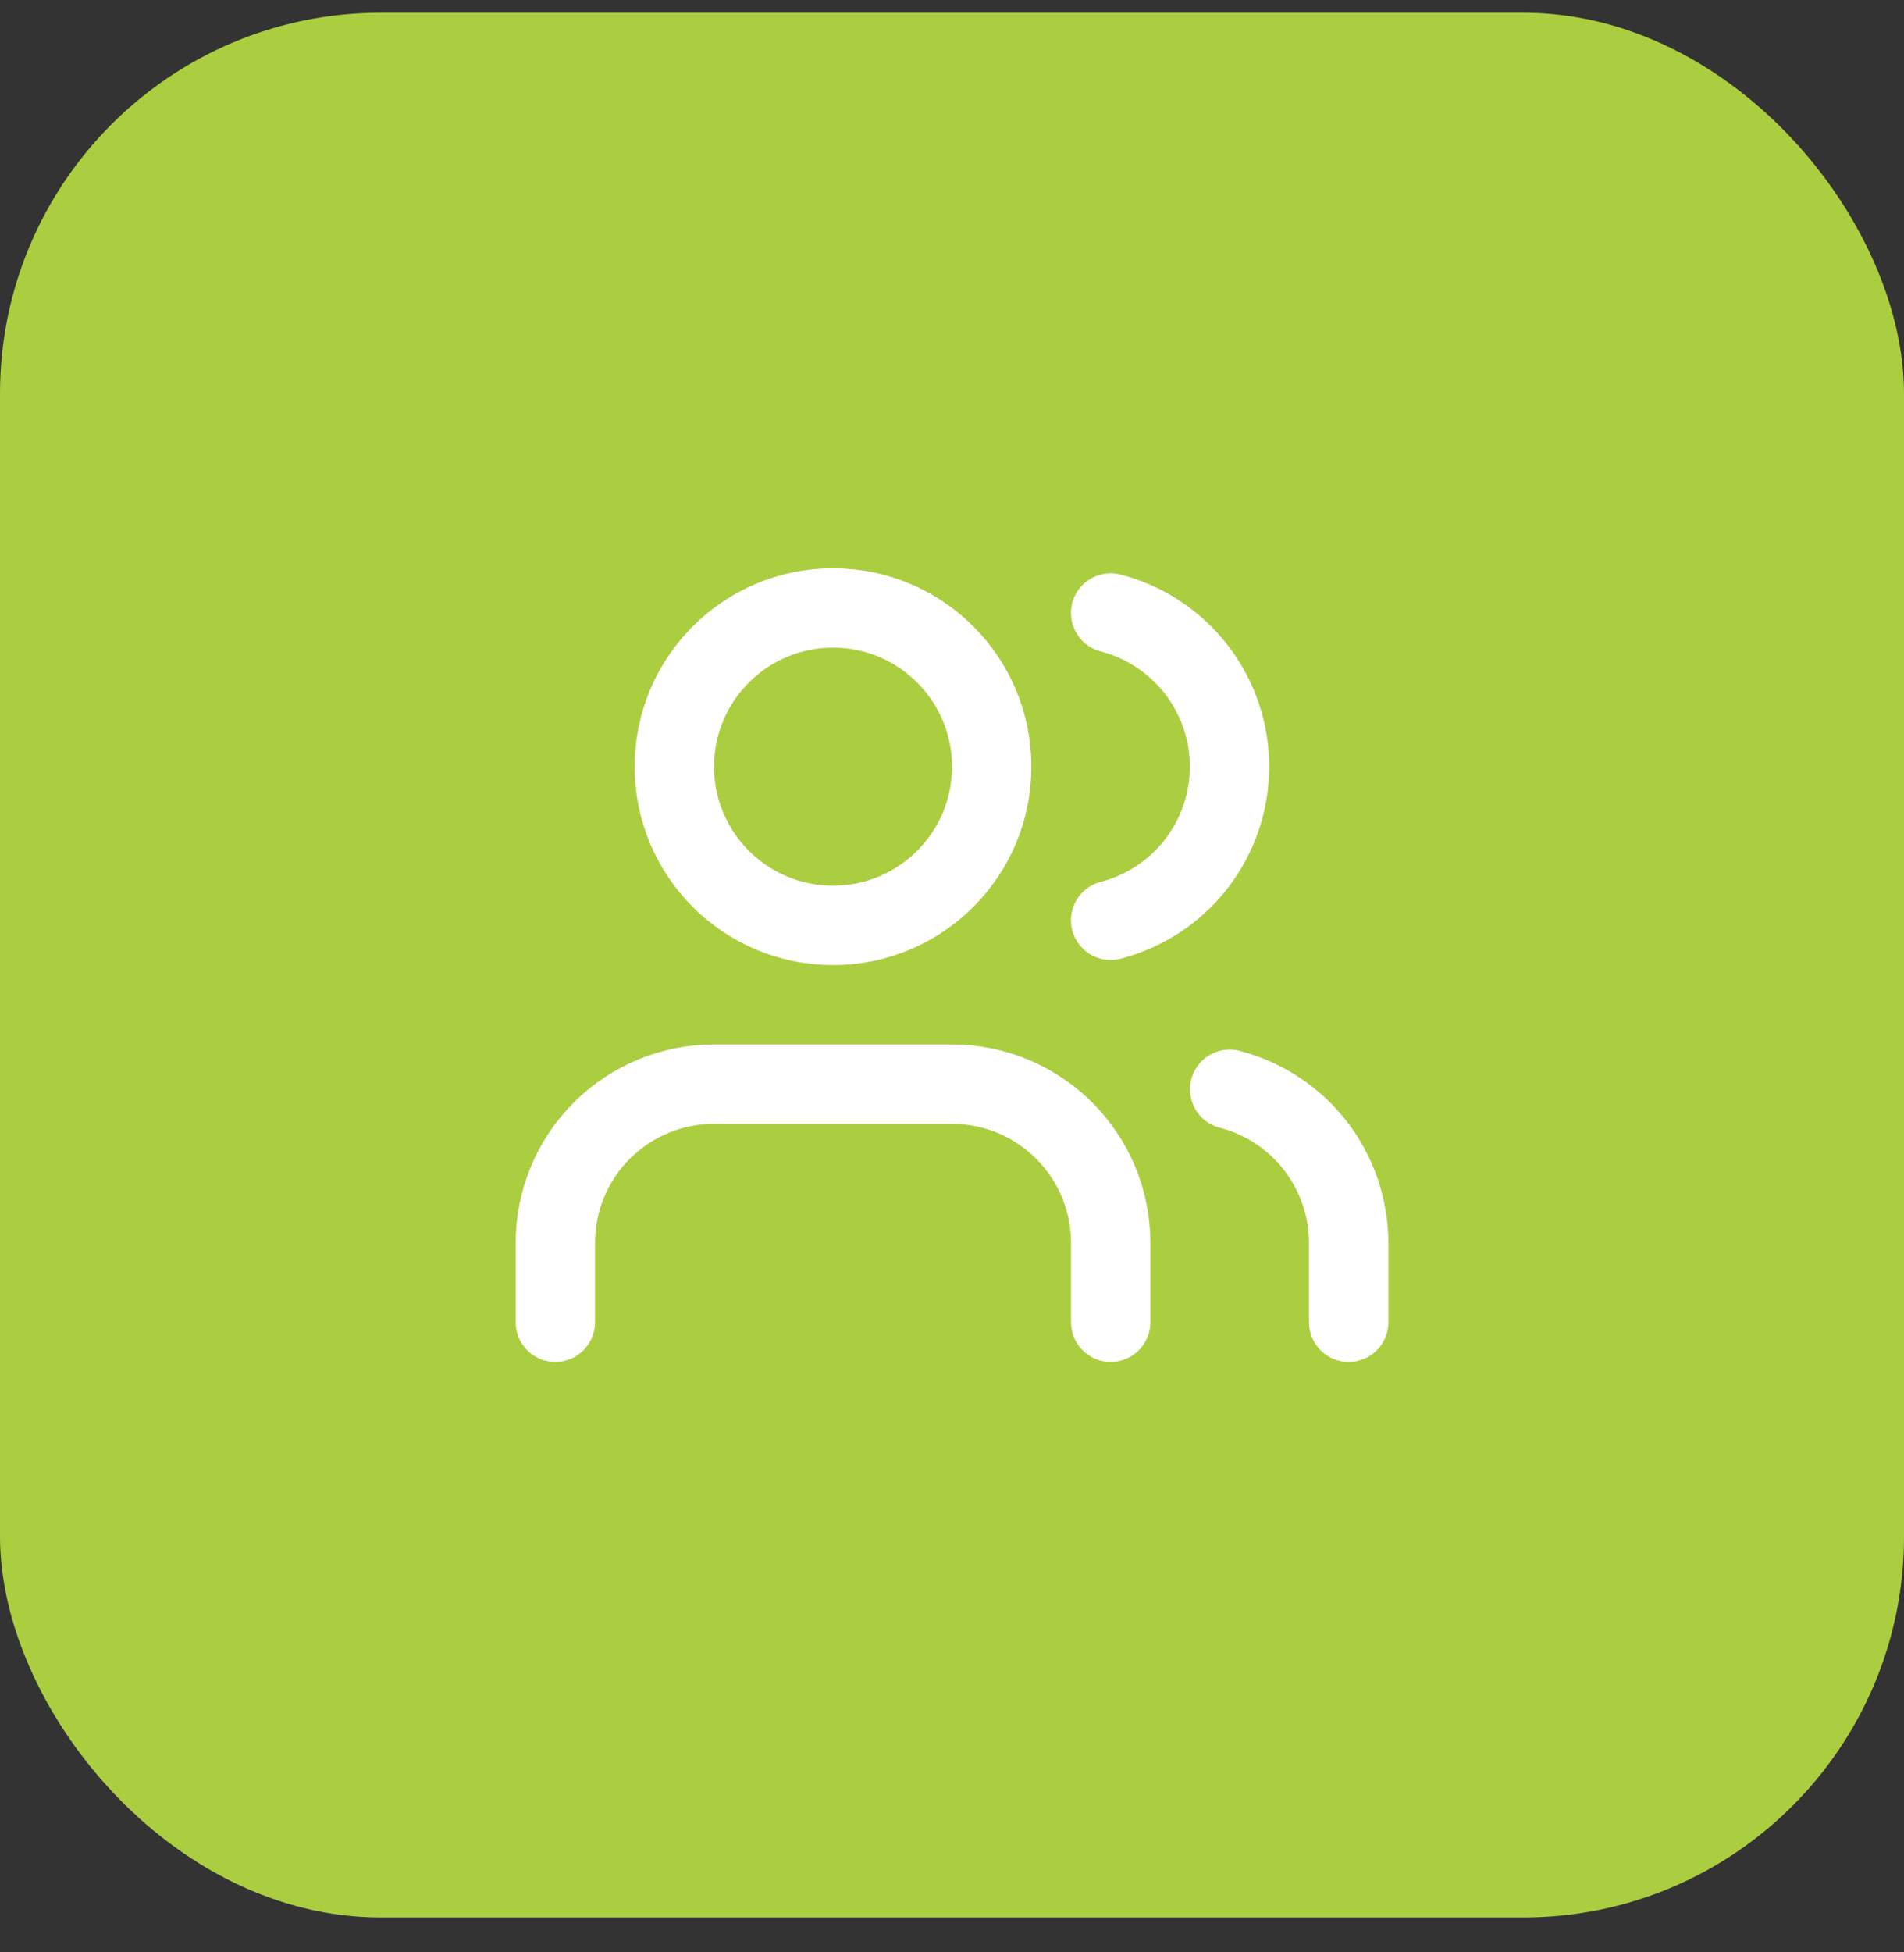
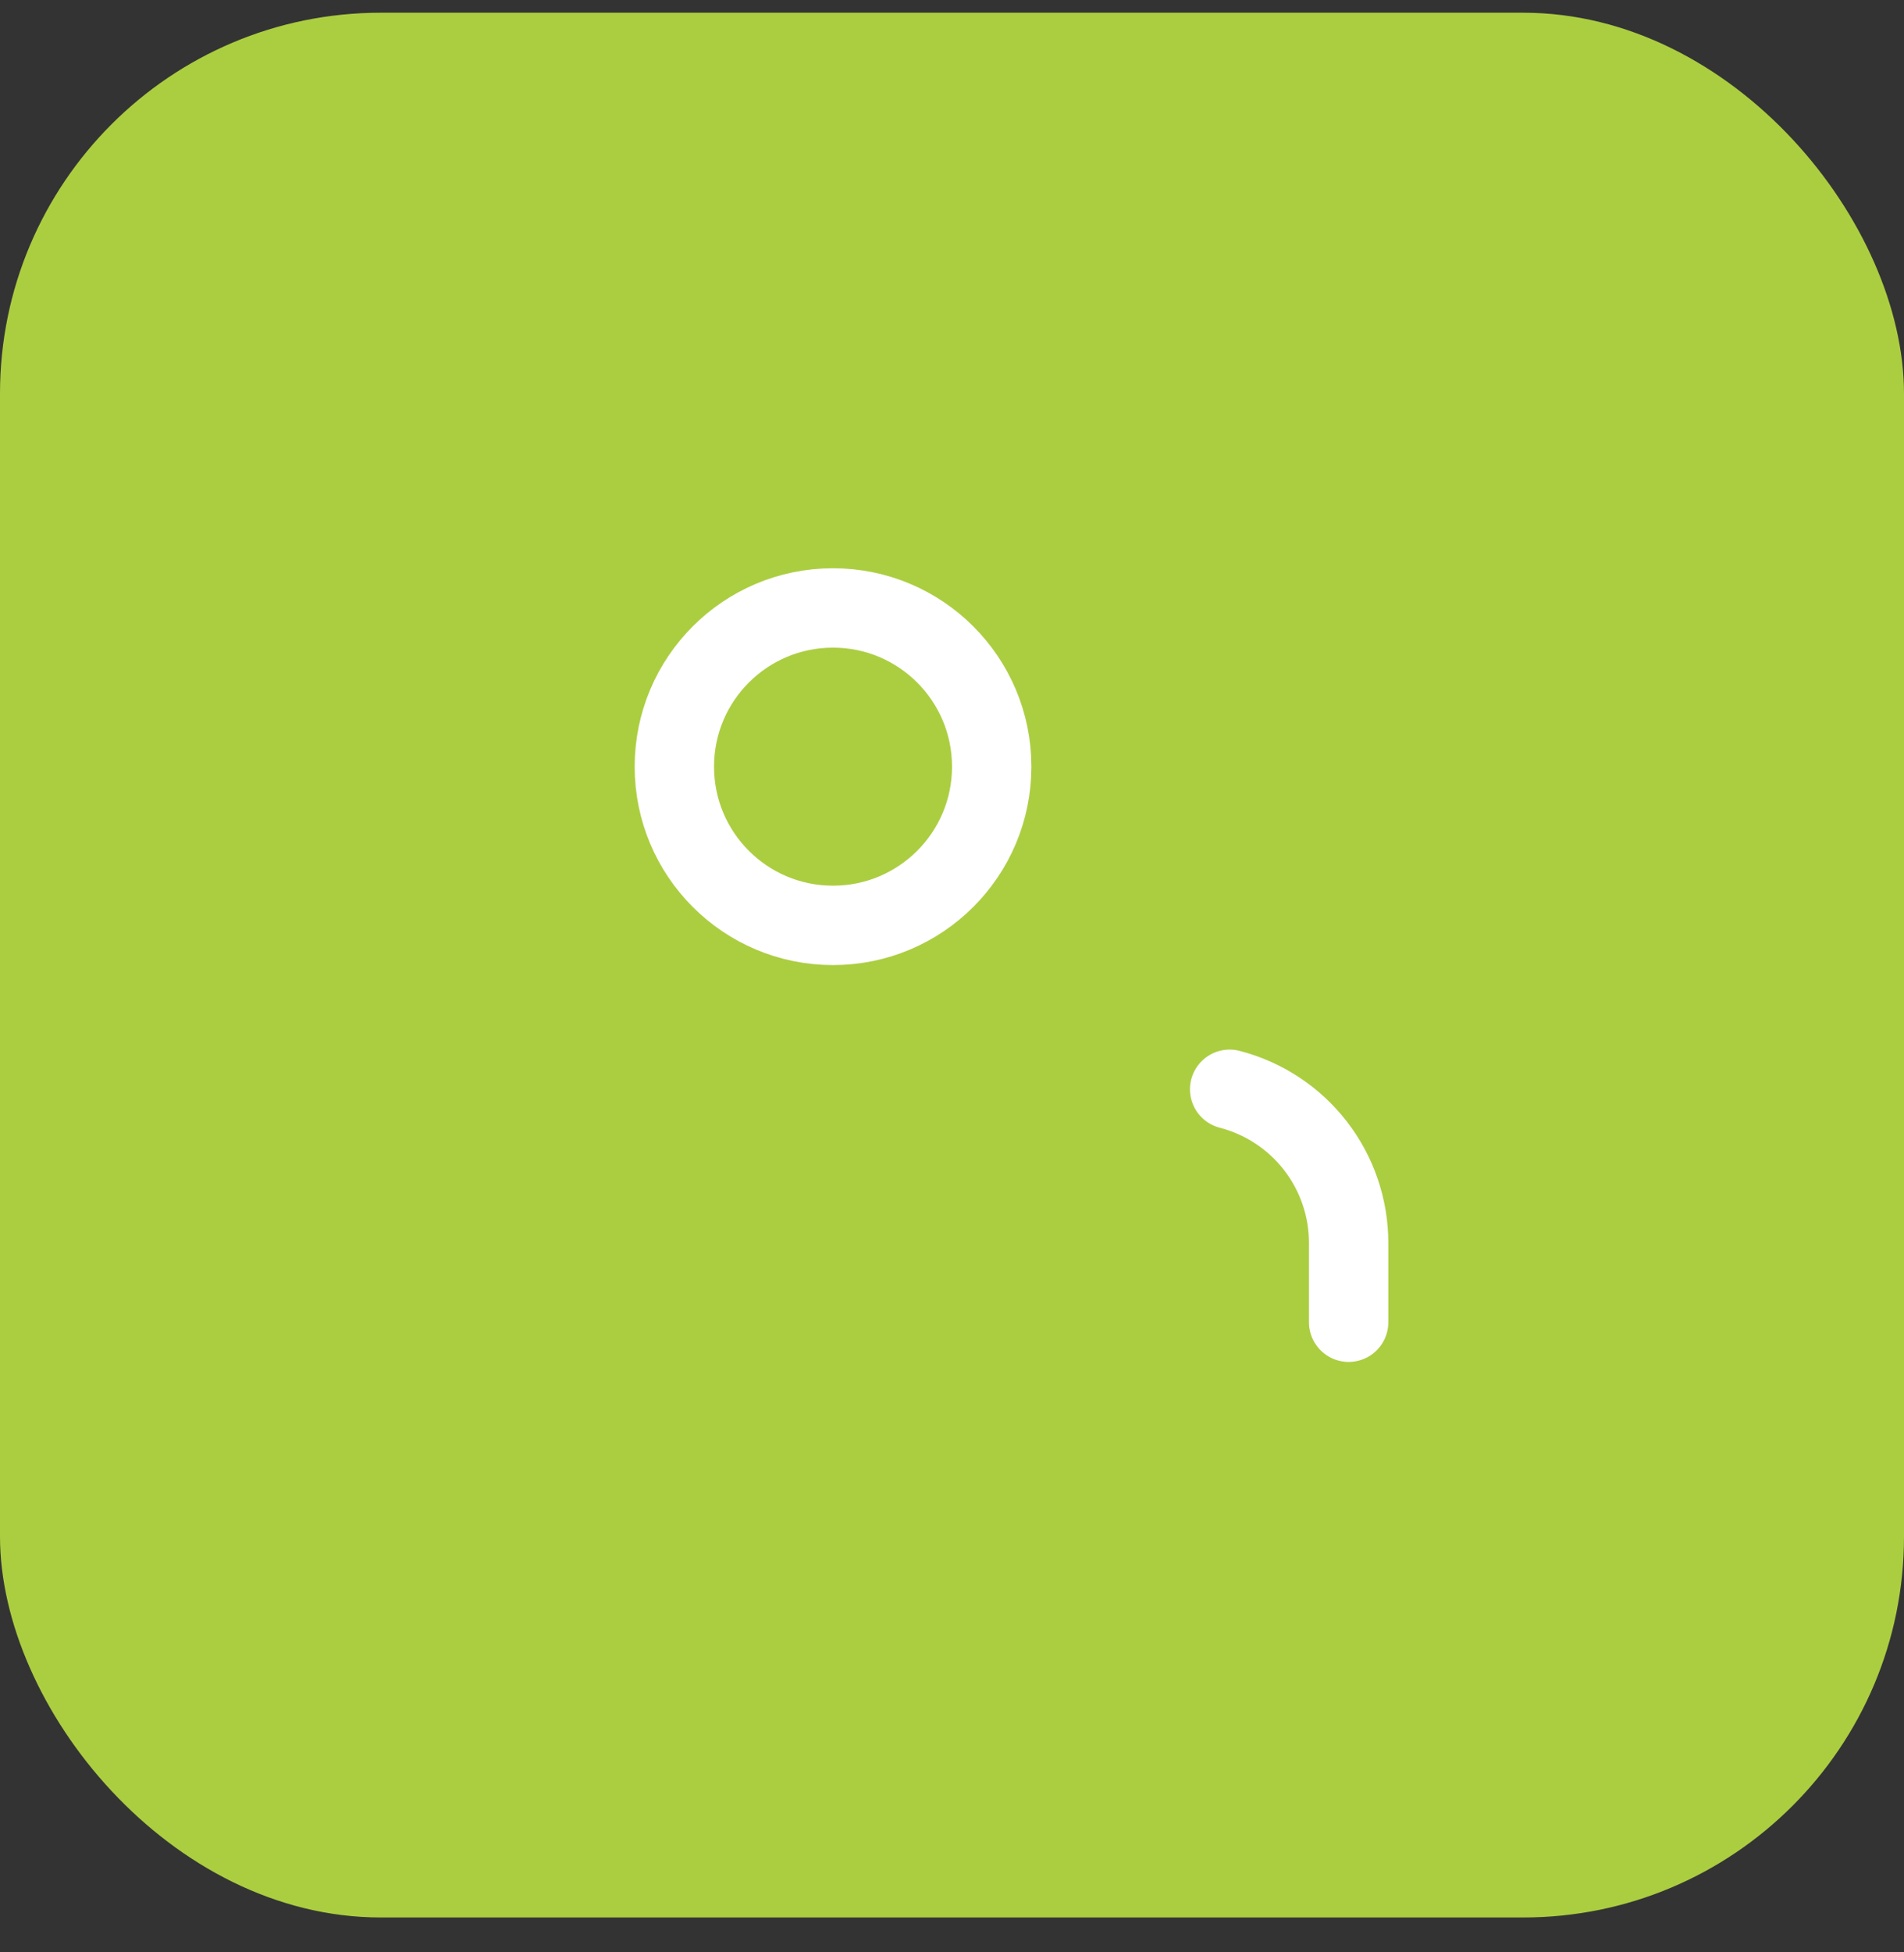
<svg xmlns="http://www.w3.org/2000/svg" width="40" height="41" viewBox="0 0 40 41" fill="none">
  <rect x="0" y="0" width="40" height="41" fill="#333333" stroke="none" />
  <rect y="0.267" width="40" height="40" rx="8" fill="#ABCE41" />
-   <path d="M23.334 27.767V26.1C23.334 25.216 22.983 24.368 22.357 23.743C21.732 23.118 20.884 22.767 20 22.767H15C14.116 22.767 13.268 23.118 12.643 23.743C12.018 24.368 11.667 25.216 11.667 26.1V27.767" stroke="white" stroke-width="1.667" stroke-linecap="round" stroke-linejoin="round" />
-   <path d="M23.333 12.873C24.048 13.058 24.681 13.476 25.133 14.06C25.585 14.644 25.83 15.361 25.83 16.1C25.83 16.838 25.585 17.556 25.133 18.14C24.681 18.724 24.048 19.141 23.333 19.326" stroke="white" stroke-width="1.667" stroke-linecap="round" stroke-linejoin="round" />
  <path d="M28.333 27.767V26.1C28.332 25.361 28.087 24.644 27.634 24.06C27.182 23.477 26.548 23.06 25.833 22.875" stroke="white" stroke-width="1.667" stroke-linecap="round" stroke-linejoin="round" />
  <path d="M17.5 19.433C19.341 19.433 20.834 17.941 20.834 16.1C20.834 14.259 19.341 12.767 17.5 12.767C15.659 12.767 14.167 14.259 14.167 16.1C14.167 17.941 15.659 19.433 17.5 19.433Z" stroke="white" stroke-width="1.667" stroke-linecap="round" stroke-linejoin="round" />
</svg>